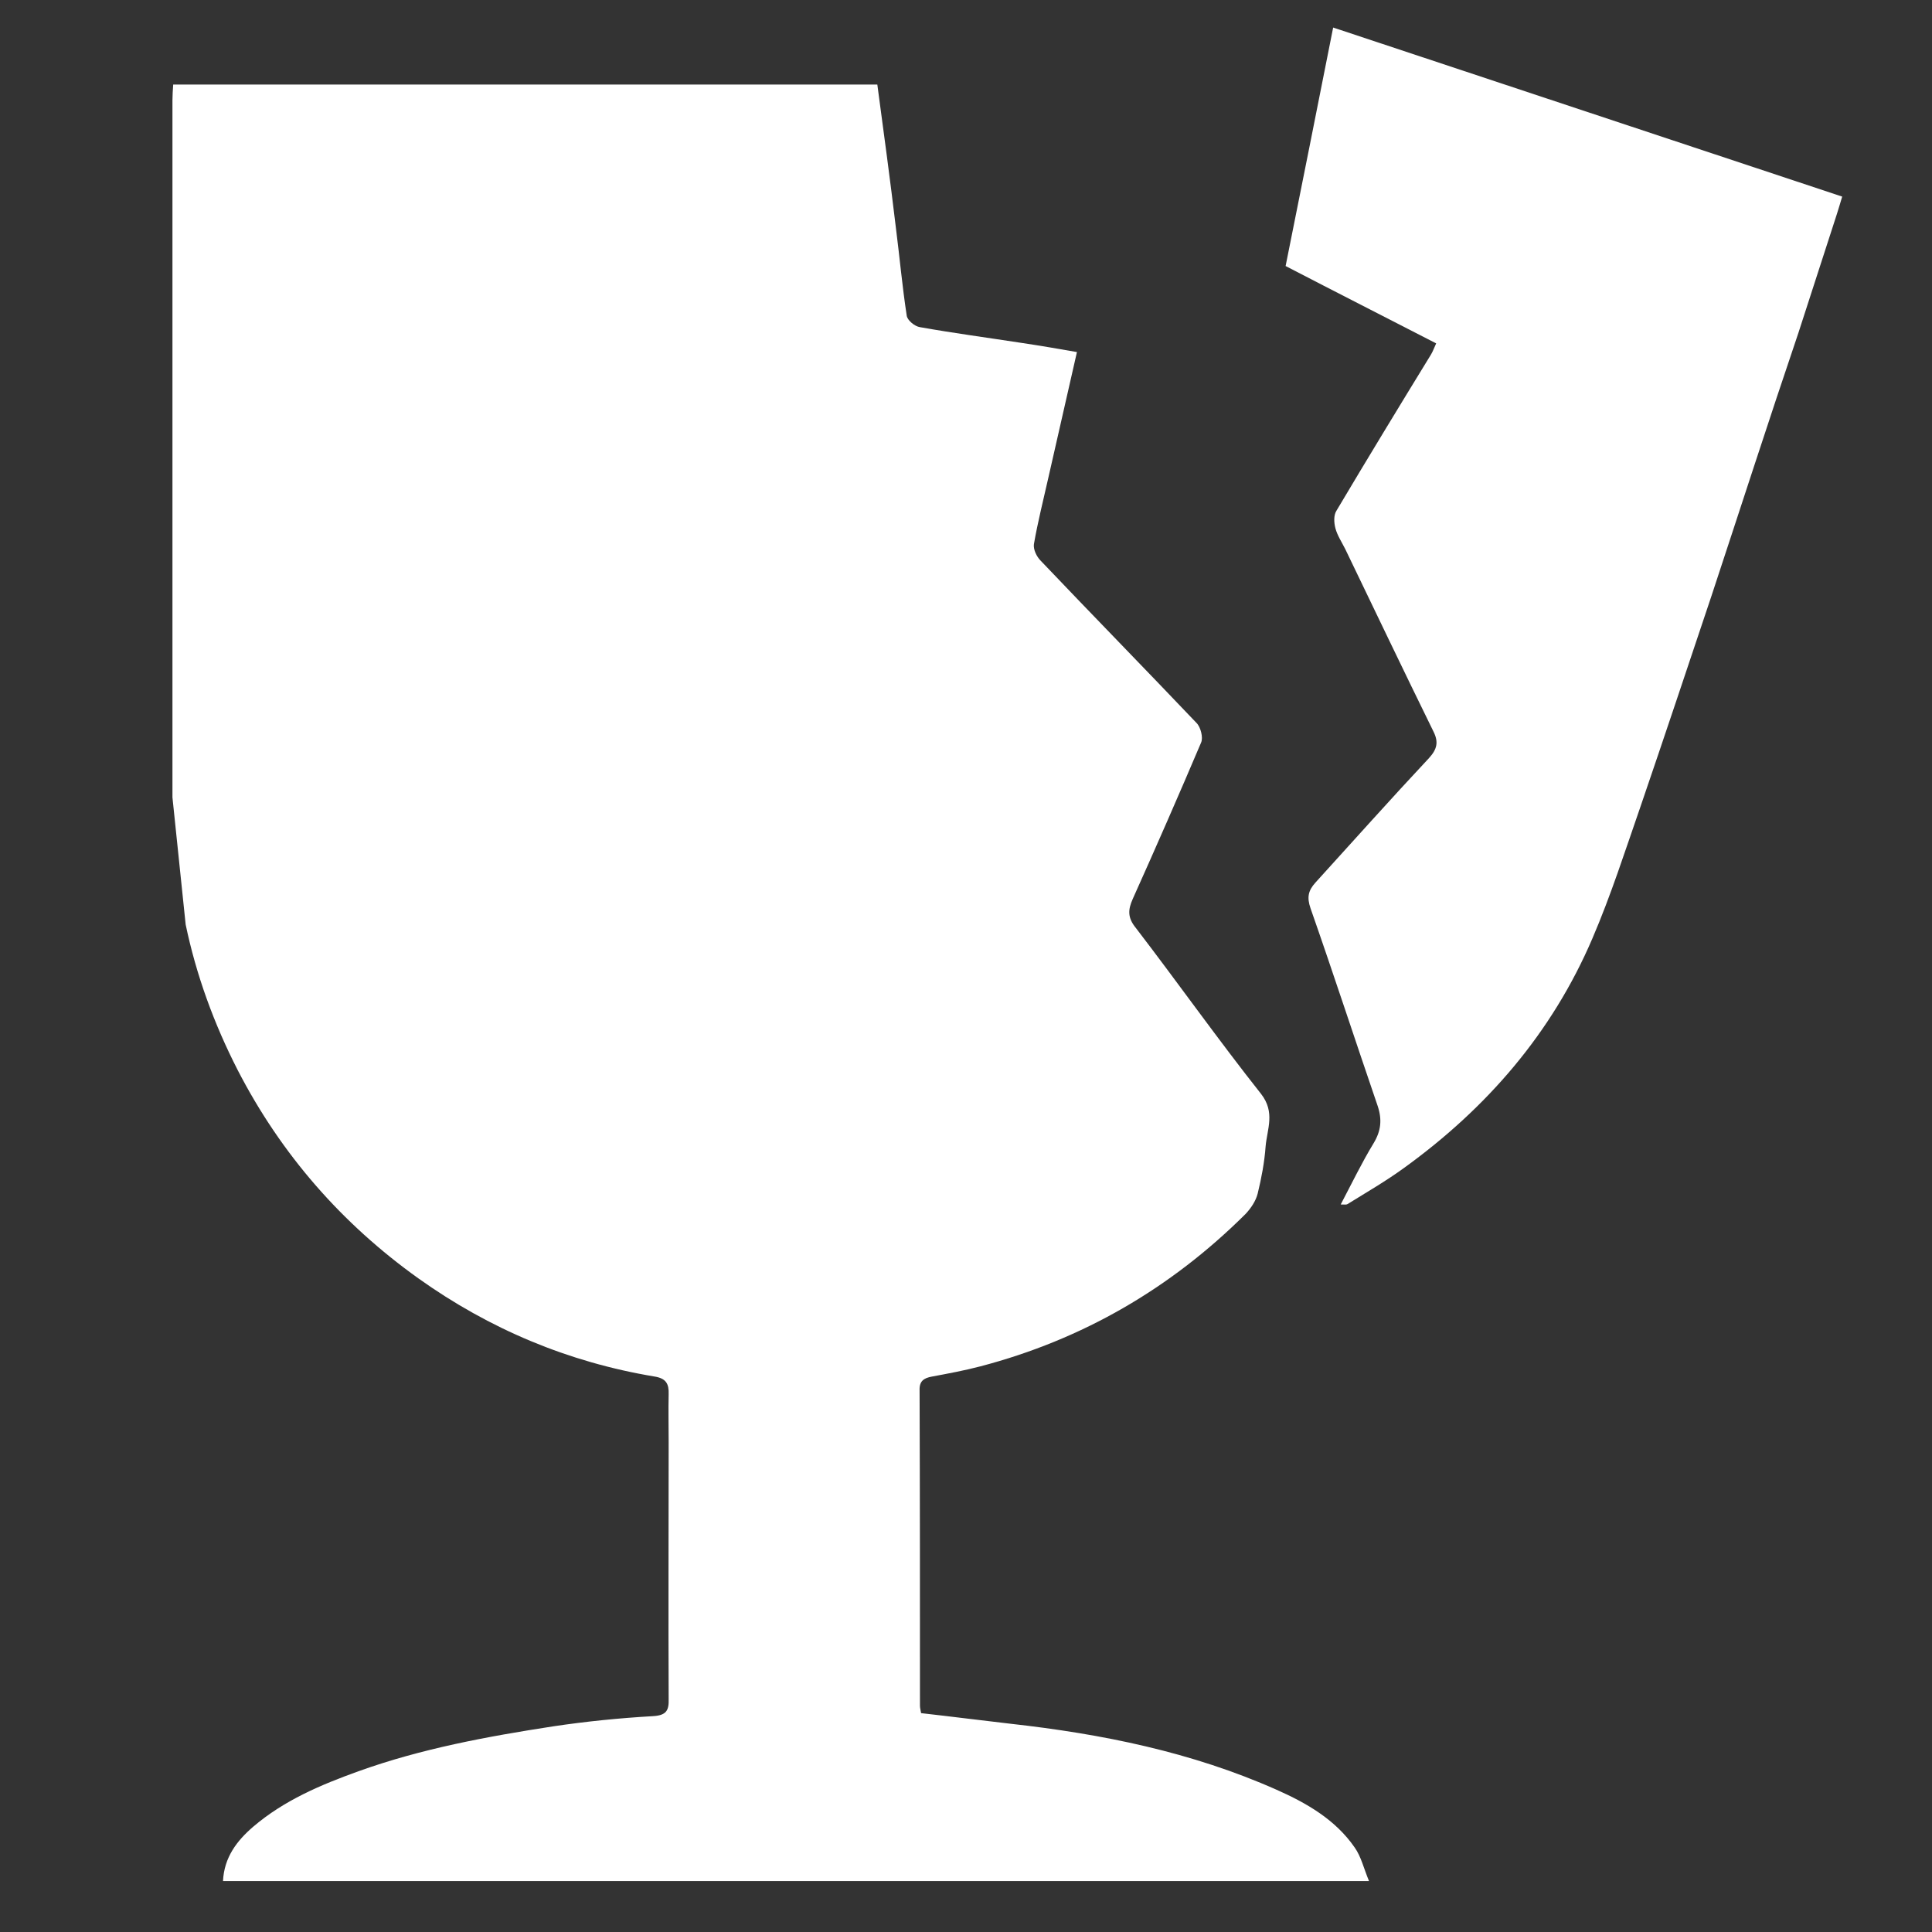
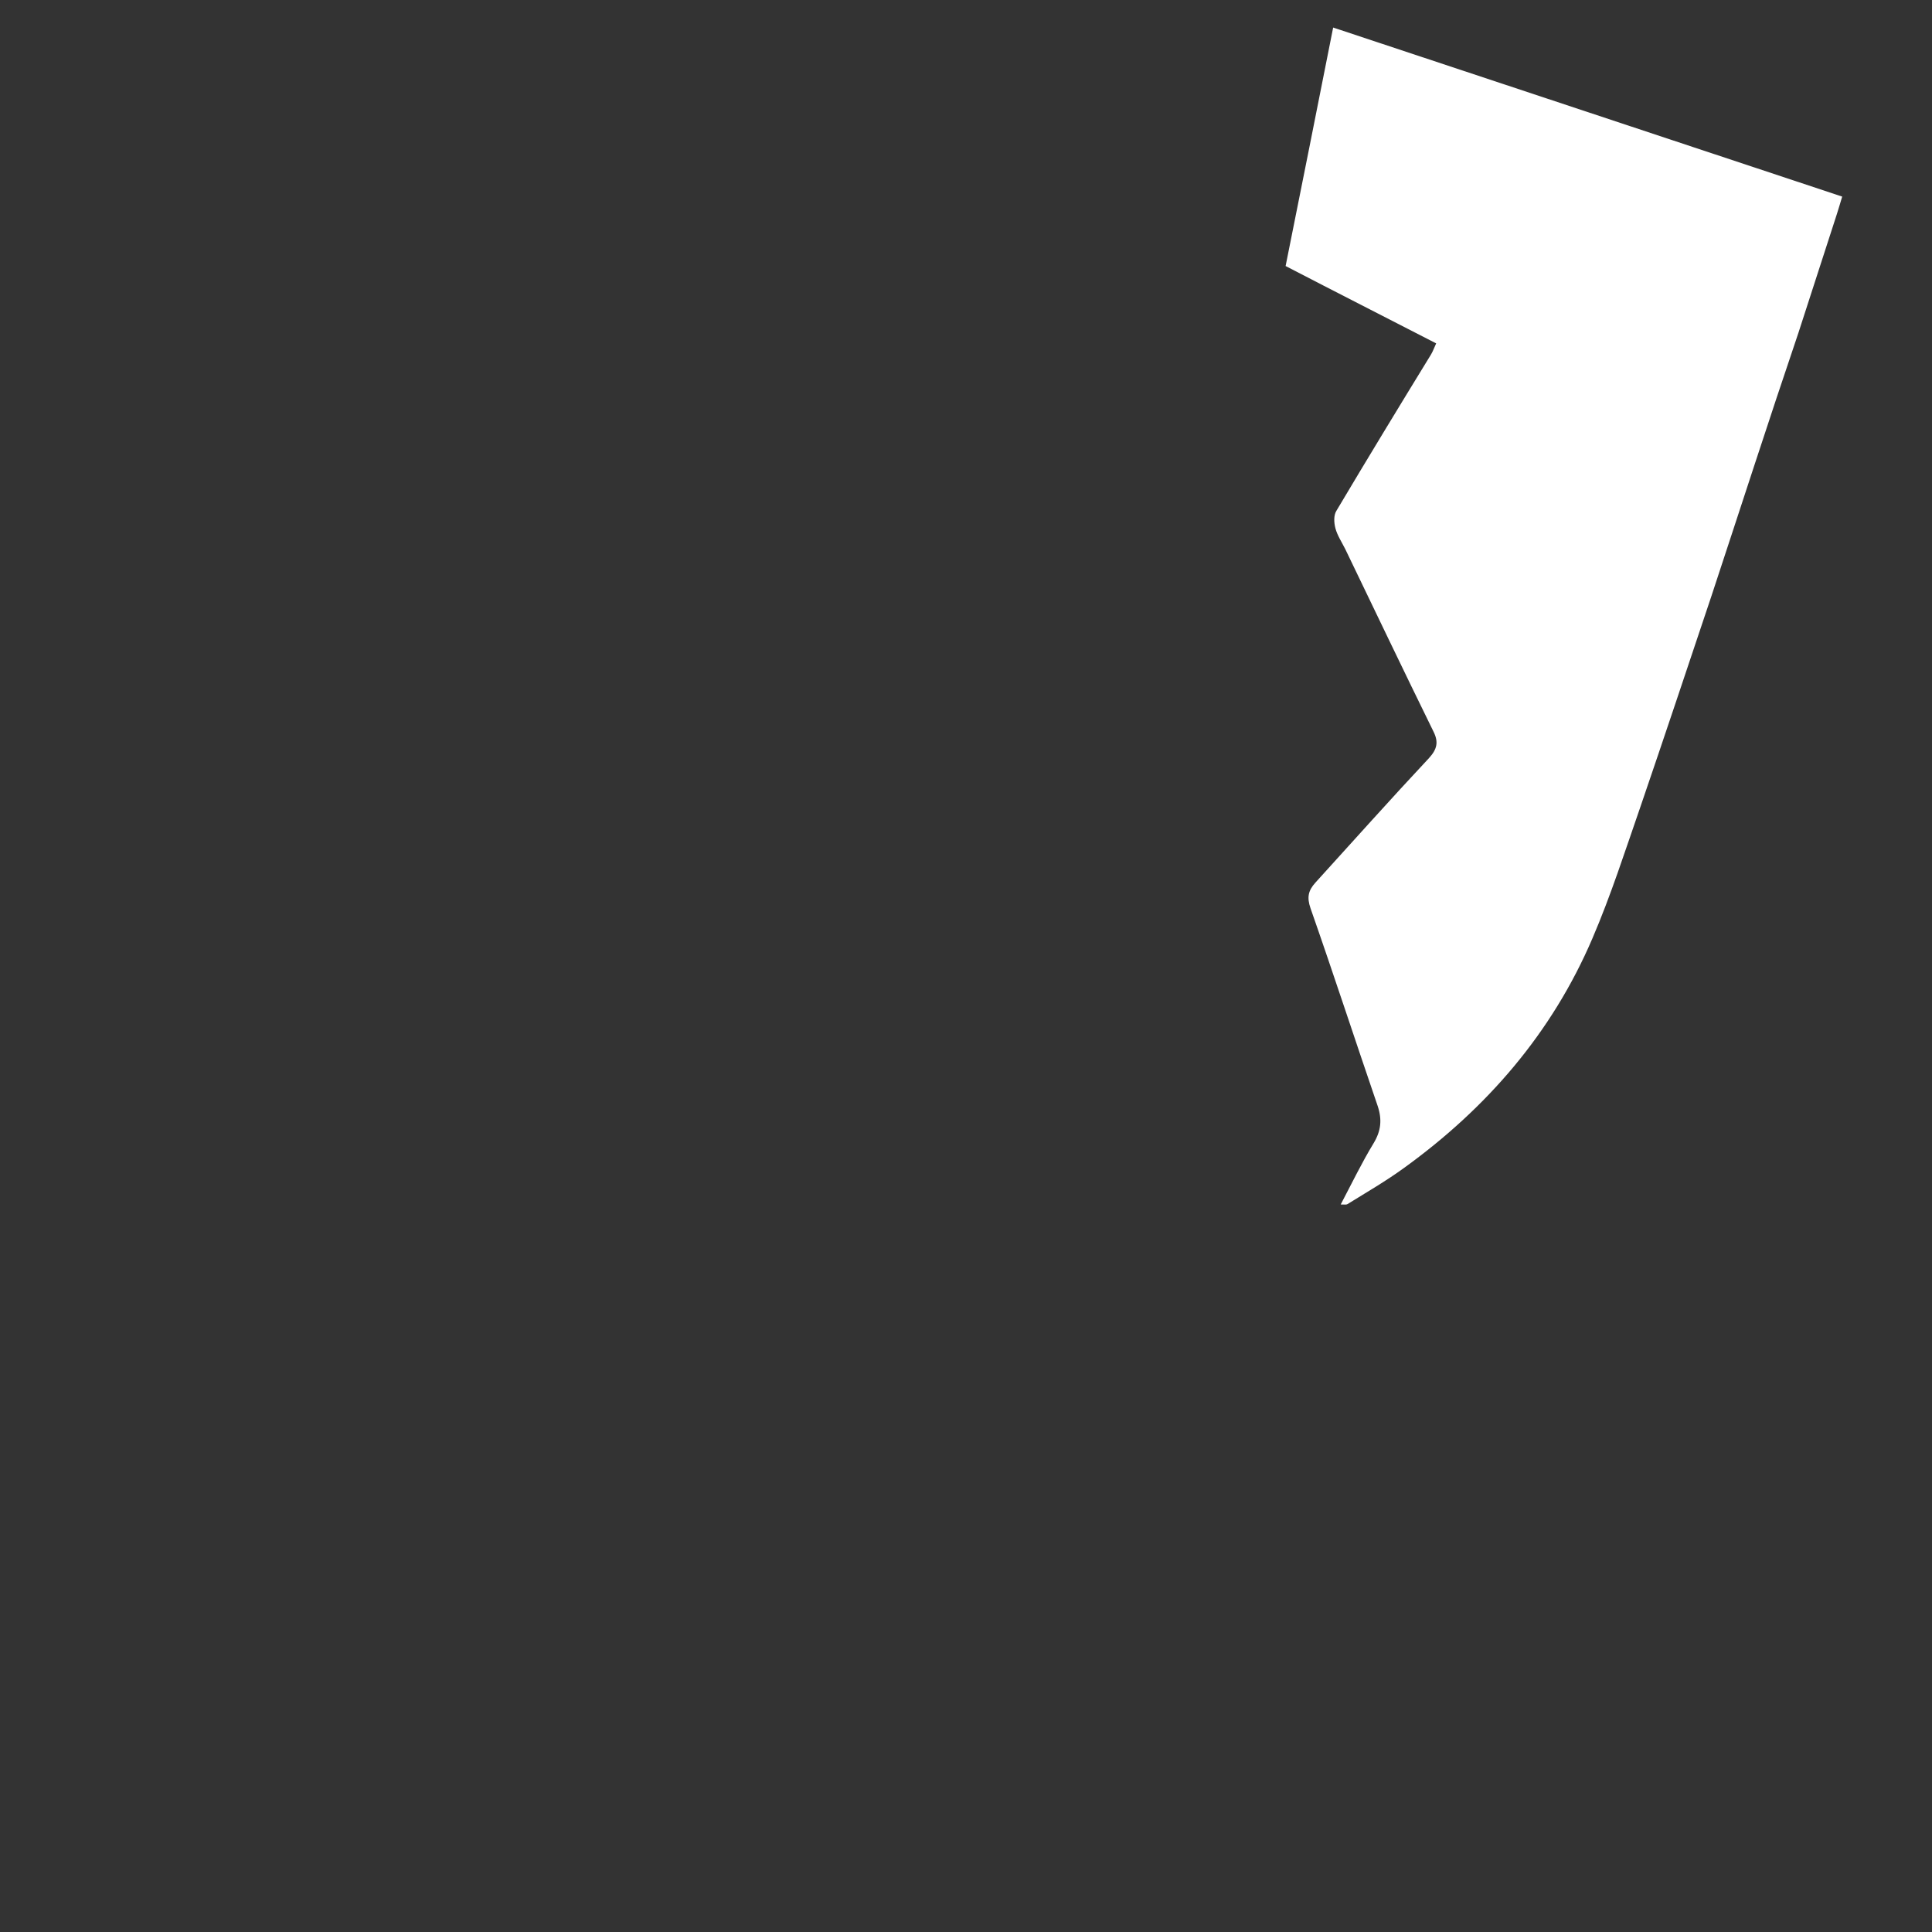
<svg xmlns="http://www.w3.org/2000/svg" version="1.1" id="Layer_1" x="0px" y="0px" viewBox="0 0 512 512" style="enable-background:new 0 0 512 512;" xml:space="preserve">
  <rect x="0" y="0" width="512" height="512" fill="#333333" stroke="none" />
  <style type="text/css">
	.st0{fill:#FFFFFF;}
</style>
  <g>
-     <path class="st0" d="M45.7,211.3c0-61.6,0-123.1,0-184.7c0-1.3,0.1-2.7,0.2-4.2c62.5,0,124.4,0,186.6,0c1.7,12.7,3.4,25.2,4.9,37.8   c1,7.8,1.7,15.7,2.9,23.5c0.2,1.2,2.1,2.8,3.5,3c9,1.6,18,2.8,27.1,4.2c4.7,0.7,9.4,1.5,14.5,2.4c-2.6,11.4-5.1,22.4-7.6,33.4   c-1.3,5.8-2.8,11.7-3.8,17.5c-0.2,1.4,0.7,3.3,1.8,4.4c13.7,14.4,27.6,28.6,41.3,43c1.1,1.1,1.8,3.9,1.2,5.2   c-5.9,13.9-11.9,27.6-18.1,41.4c-1.3,2.9-1.4,5,0.8,7.7c11.2,14.6,21.8,29.6,33.2,44c3.8,4.9,1.6,9.3,1.2,13.9   c-0.3,4.2-1.1,8.4-2.1,12.5c-0.5,2-1.8,3.9-3.2,5.4c-19.8,19.7-43.2,33.3-70.3,40.4c-4.2,1.1-8.5,1.9-12.8,2.7   c-2.2,0.4-3.4,1.2-3.3,3.7c0.1,27.8,0.1,55.7,0.1,83.5c0,0.7,0.2,1.3,0.3,2c8,0.9,15.8,1.9,23.6,2.8c24.3,2.7,48.1,7.5,70.6,17.5   c7.9,3.5,15.6,7.9,20.7,15.3c1.7,2.4,2.4,5.5,3.8,8.9c-101.8,0-202.6,0-303.7,0c0.3-6.3,3.7-10.7,8-14.4c8.2-7,17.9-11.1,27.9-14.7   c16.7-6,34.1-9.2,51.6-11.9c8.7-1.3,17.6-2.2,26.4-2.7c3.6-0.2,4.3-1.5,4.2-4.6c-0.1-22.7,0-45.3,0-68c0-4.2-0.1-8.5,0-12.7   c0.1-2.8-0.7-4.2-3.7-4.7c-22.9-3.8-43.8-12.6-62.6-26c-20.3-14.5-36.4-32.9-47.9-55.2c-6.3-12.3-11-25.2-13.8-38.6L45.7,211.3z" />
    <path class="st0" d="M476.6,88.2c-7.9,23.3-15.4,46.6-23.1,69.9c-6.2,18.5-12.4,37.1-18.7,55.5c-4.1,11.8-7.9,23.7-12.8,35.1   c-10.7,25-27.9,44.9-49.9,60.8c-4.8,3.5-10,6.5-15,9.6c-0.3,0.2-0.8,0.1-1.8,0.1c3-5.7,5.6-11.1,8.7-16.2c2-3.3,2.3-6.3,1.1-9.9   c-6-17.5-11.7-35-17.8-52.4c-1-2.9-0.6-4.7,1.3-6.8c10-11,19.9-22.1,30.1-33c2.1-2.3,2.6-4.2,1.2-7c-7.9-16.1-15.6-32.2-23.4-48.4   c-0.9-1.8-2.1-3.6-2.6-5.5c-0.4-1.5-0.5-3.5,0.3-4.7c8.2-13.8,16.6-27.6,25-41.3c0.5-0.8,0.8-1.7,1.4-3   c-13.4-6.9-26.6-13.6-39.9-20.5c4.2-21,8.4-41.9,12.6-63.2c44.9,14.9,89.7,29.8,134.9,44.8c-0.5,1.6-0.9,3.1-1.4,4.6L476.6,88.2z" />
  </g>
</svg>